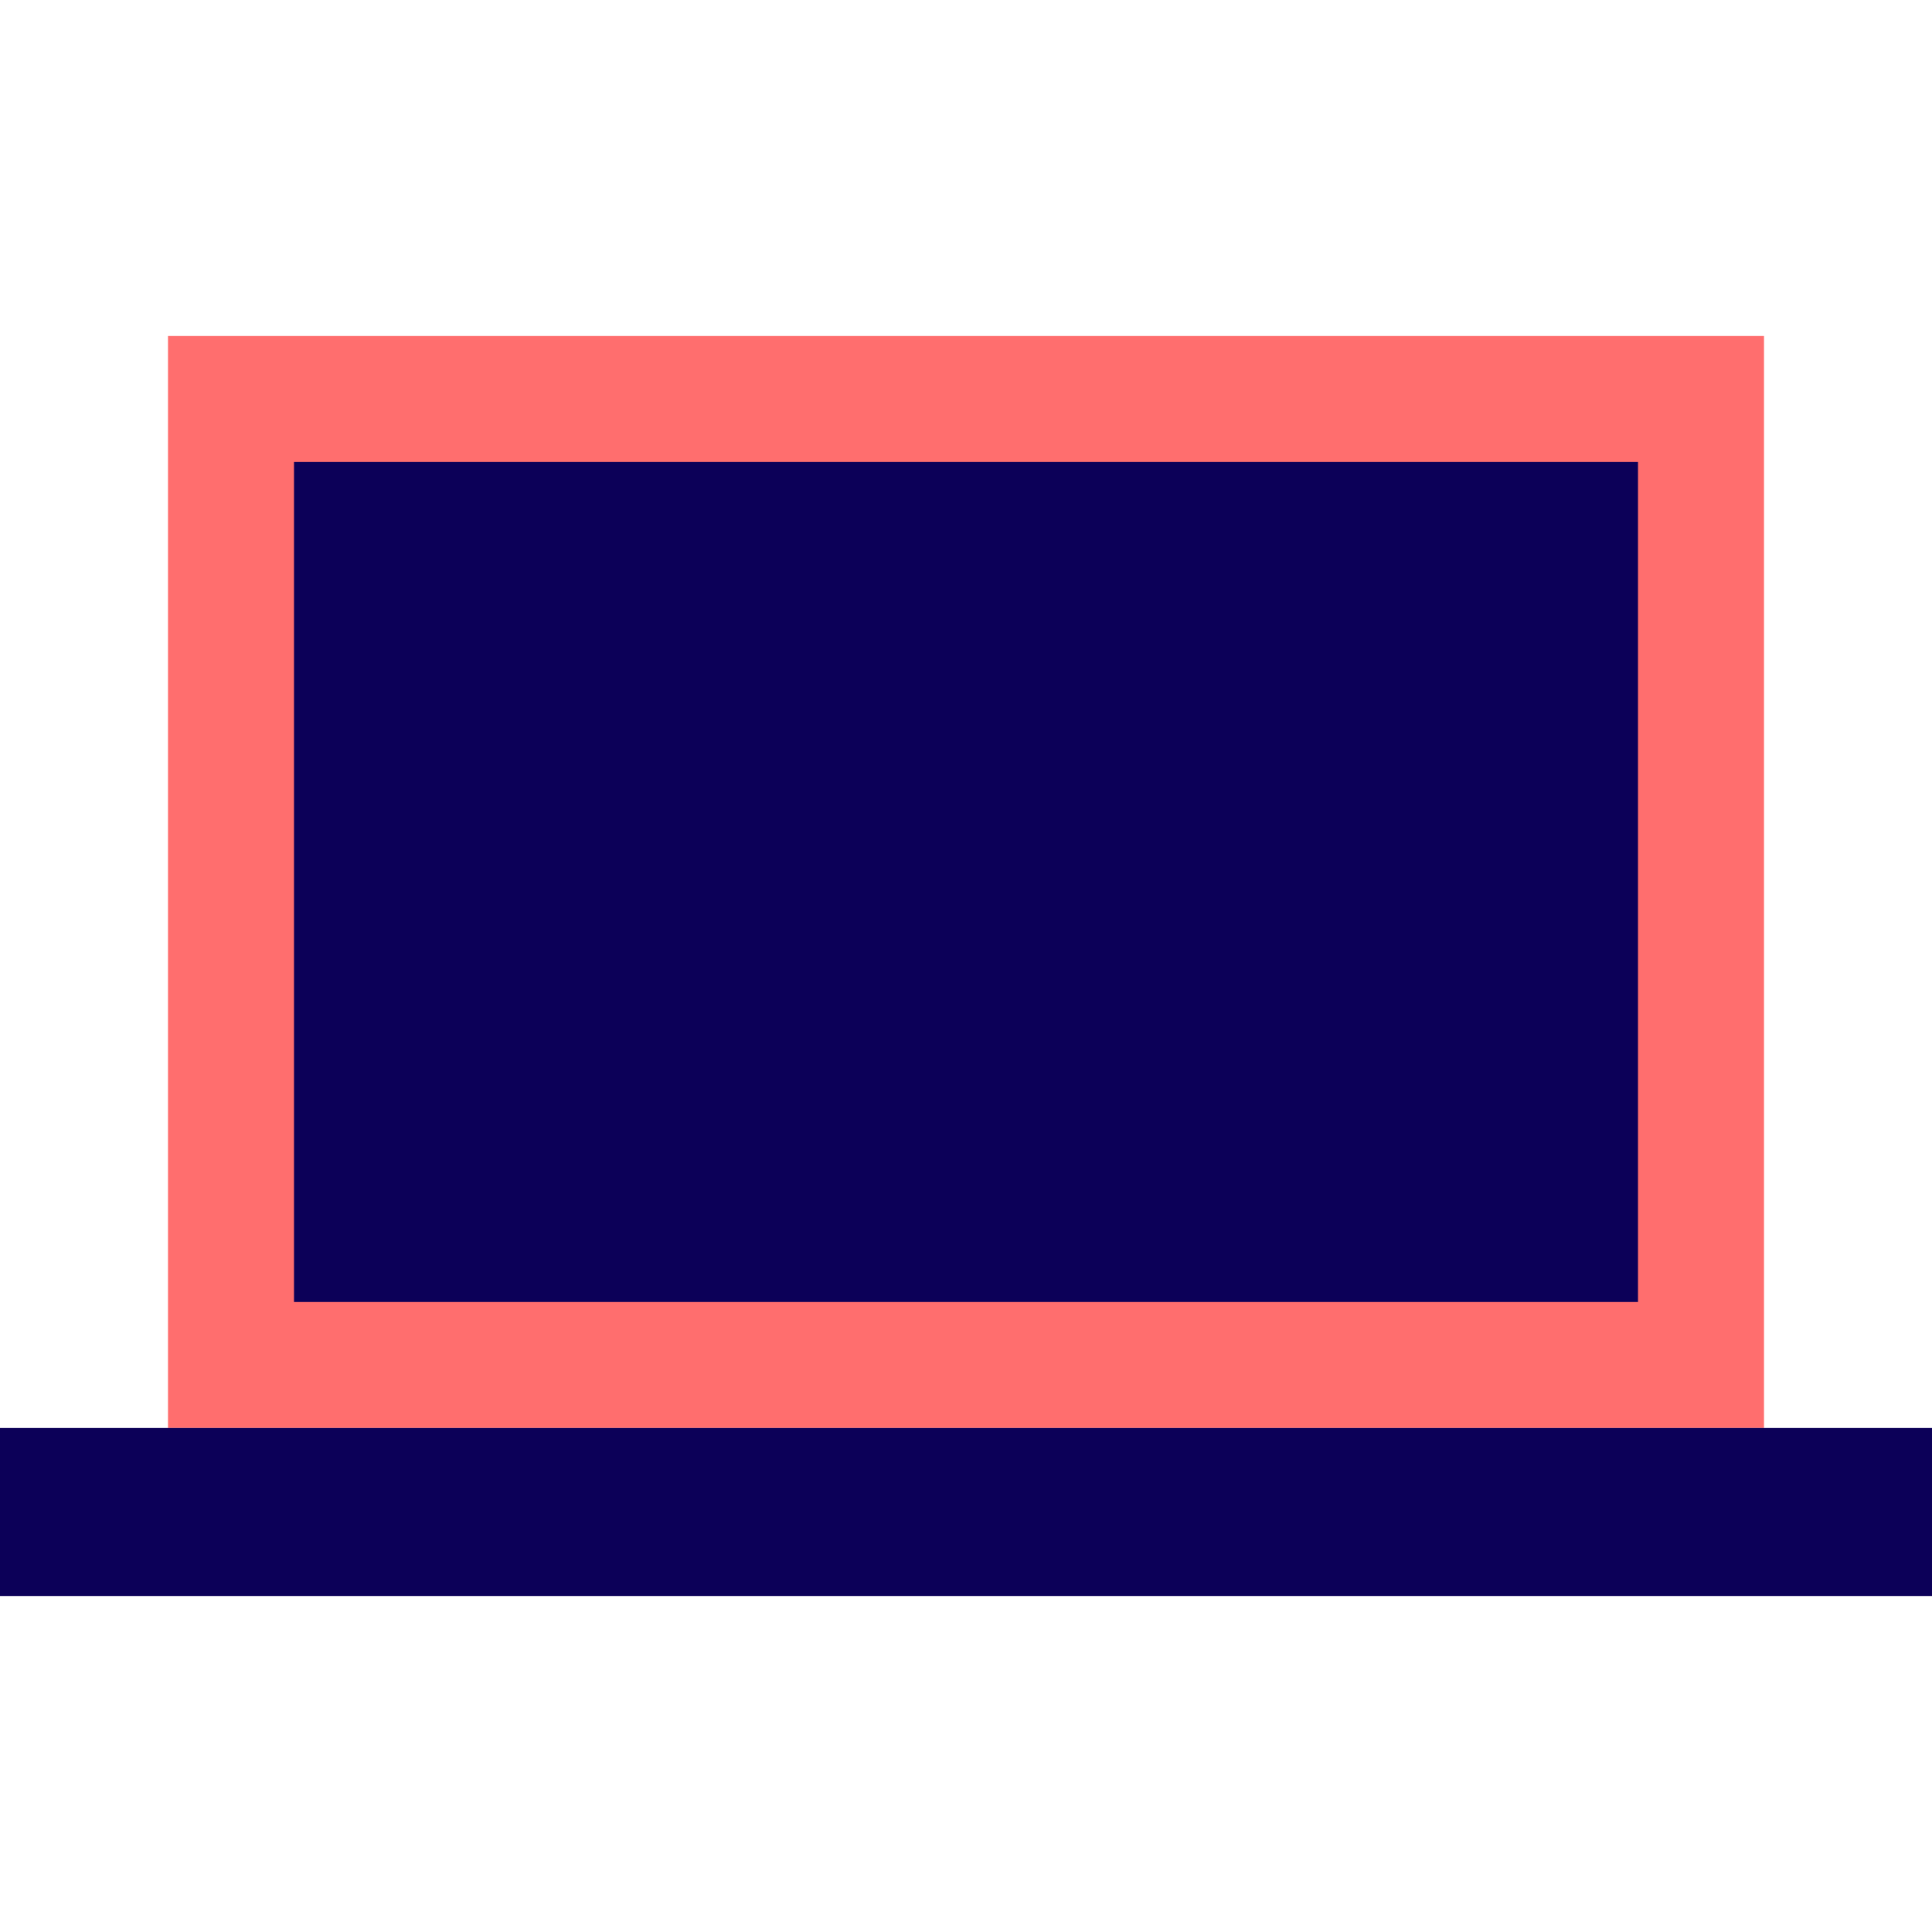
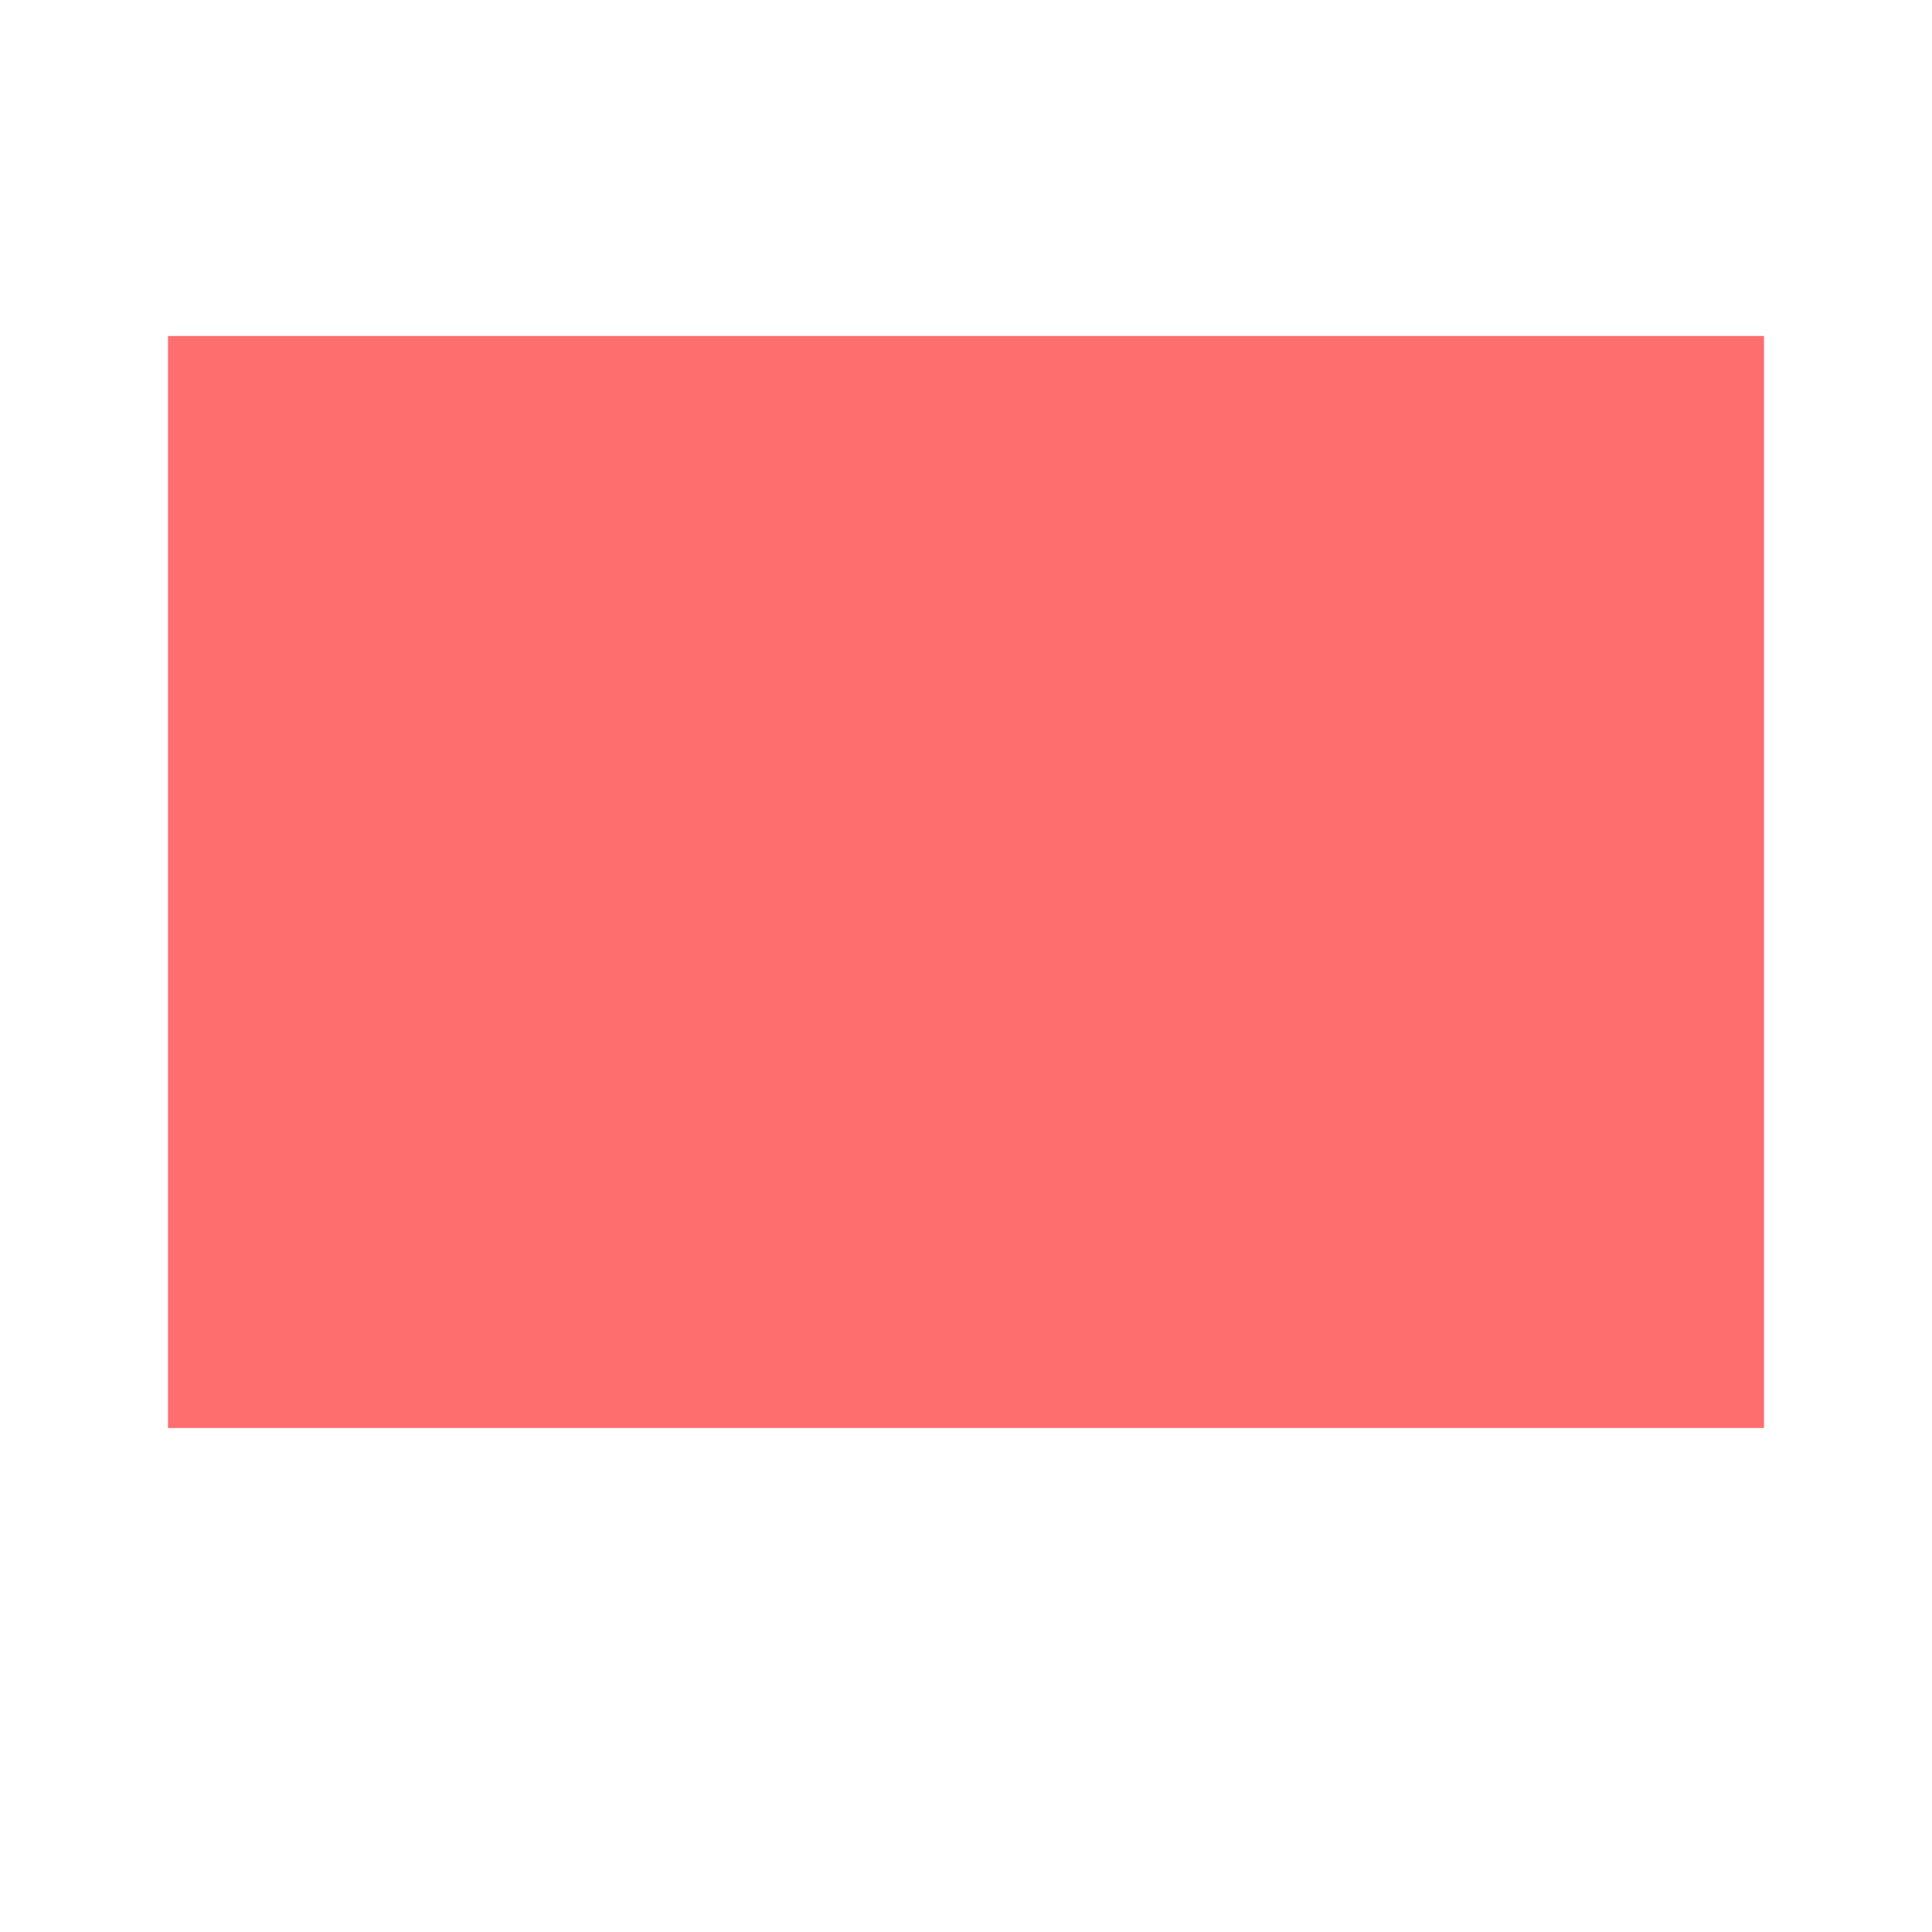
<svg xmlns="http://www.w3.org/2000/svg" width="800px" height="800px" viewBox="0 -8 46 46" version="1.1">
  <title>laptop</title>
  <desc>Created with Sketch.</desc>
  <defs>

</defs>
  <g id="Vivid.JS" stroke="none" stroke-width="1" fill="none" fill-rule="evenodd">
    <g id="Vivid-Icons" transform="translate(-116, -178)">
      <g id="Icons" transform="translate(37, 169)">
        <g id="laptop" transform="translate(78, 0)">
          <g transform="translate(1, 9)" id="Shape">
            <polygon fill="#FF6E6E" points="42 26 4 26 4 0 42 0">

</polygon>
-             <path d="M7,3 L39,3 L39,23 L7,23 L7,3 Z M46,30 L0,30 L0,26 L46,26 L46,30 Z" fill="#0C0058">
- 
- </path>
          </g>
        </g>
      </g>
    </g>
  </g>
</svg>